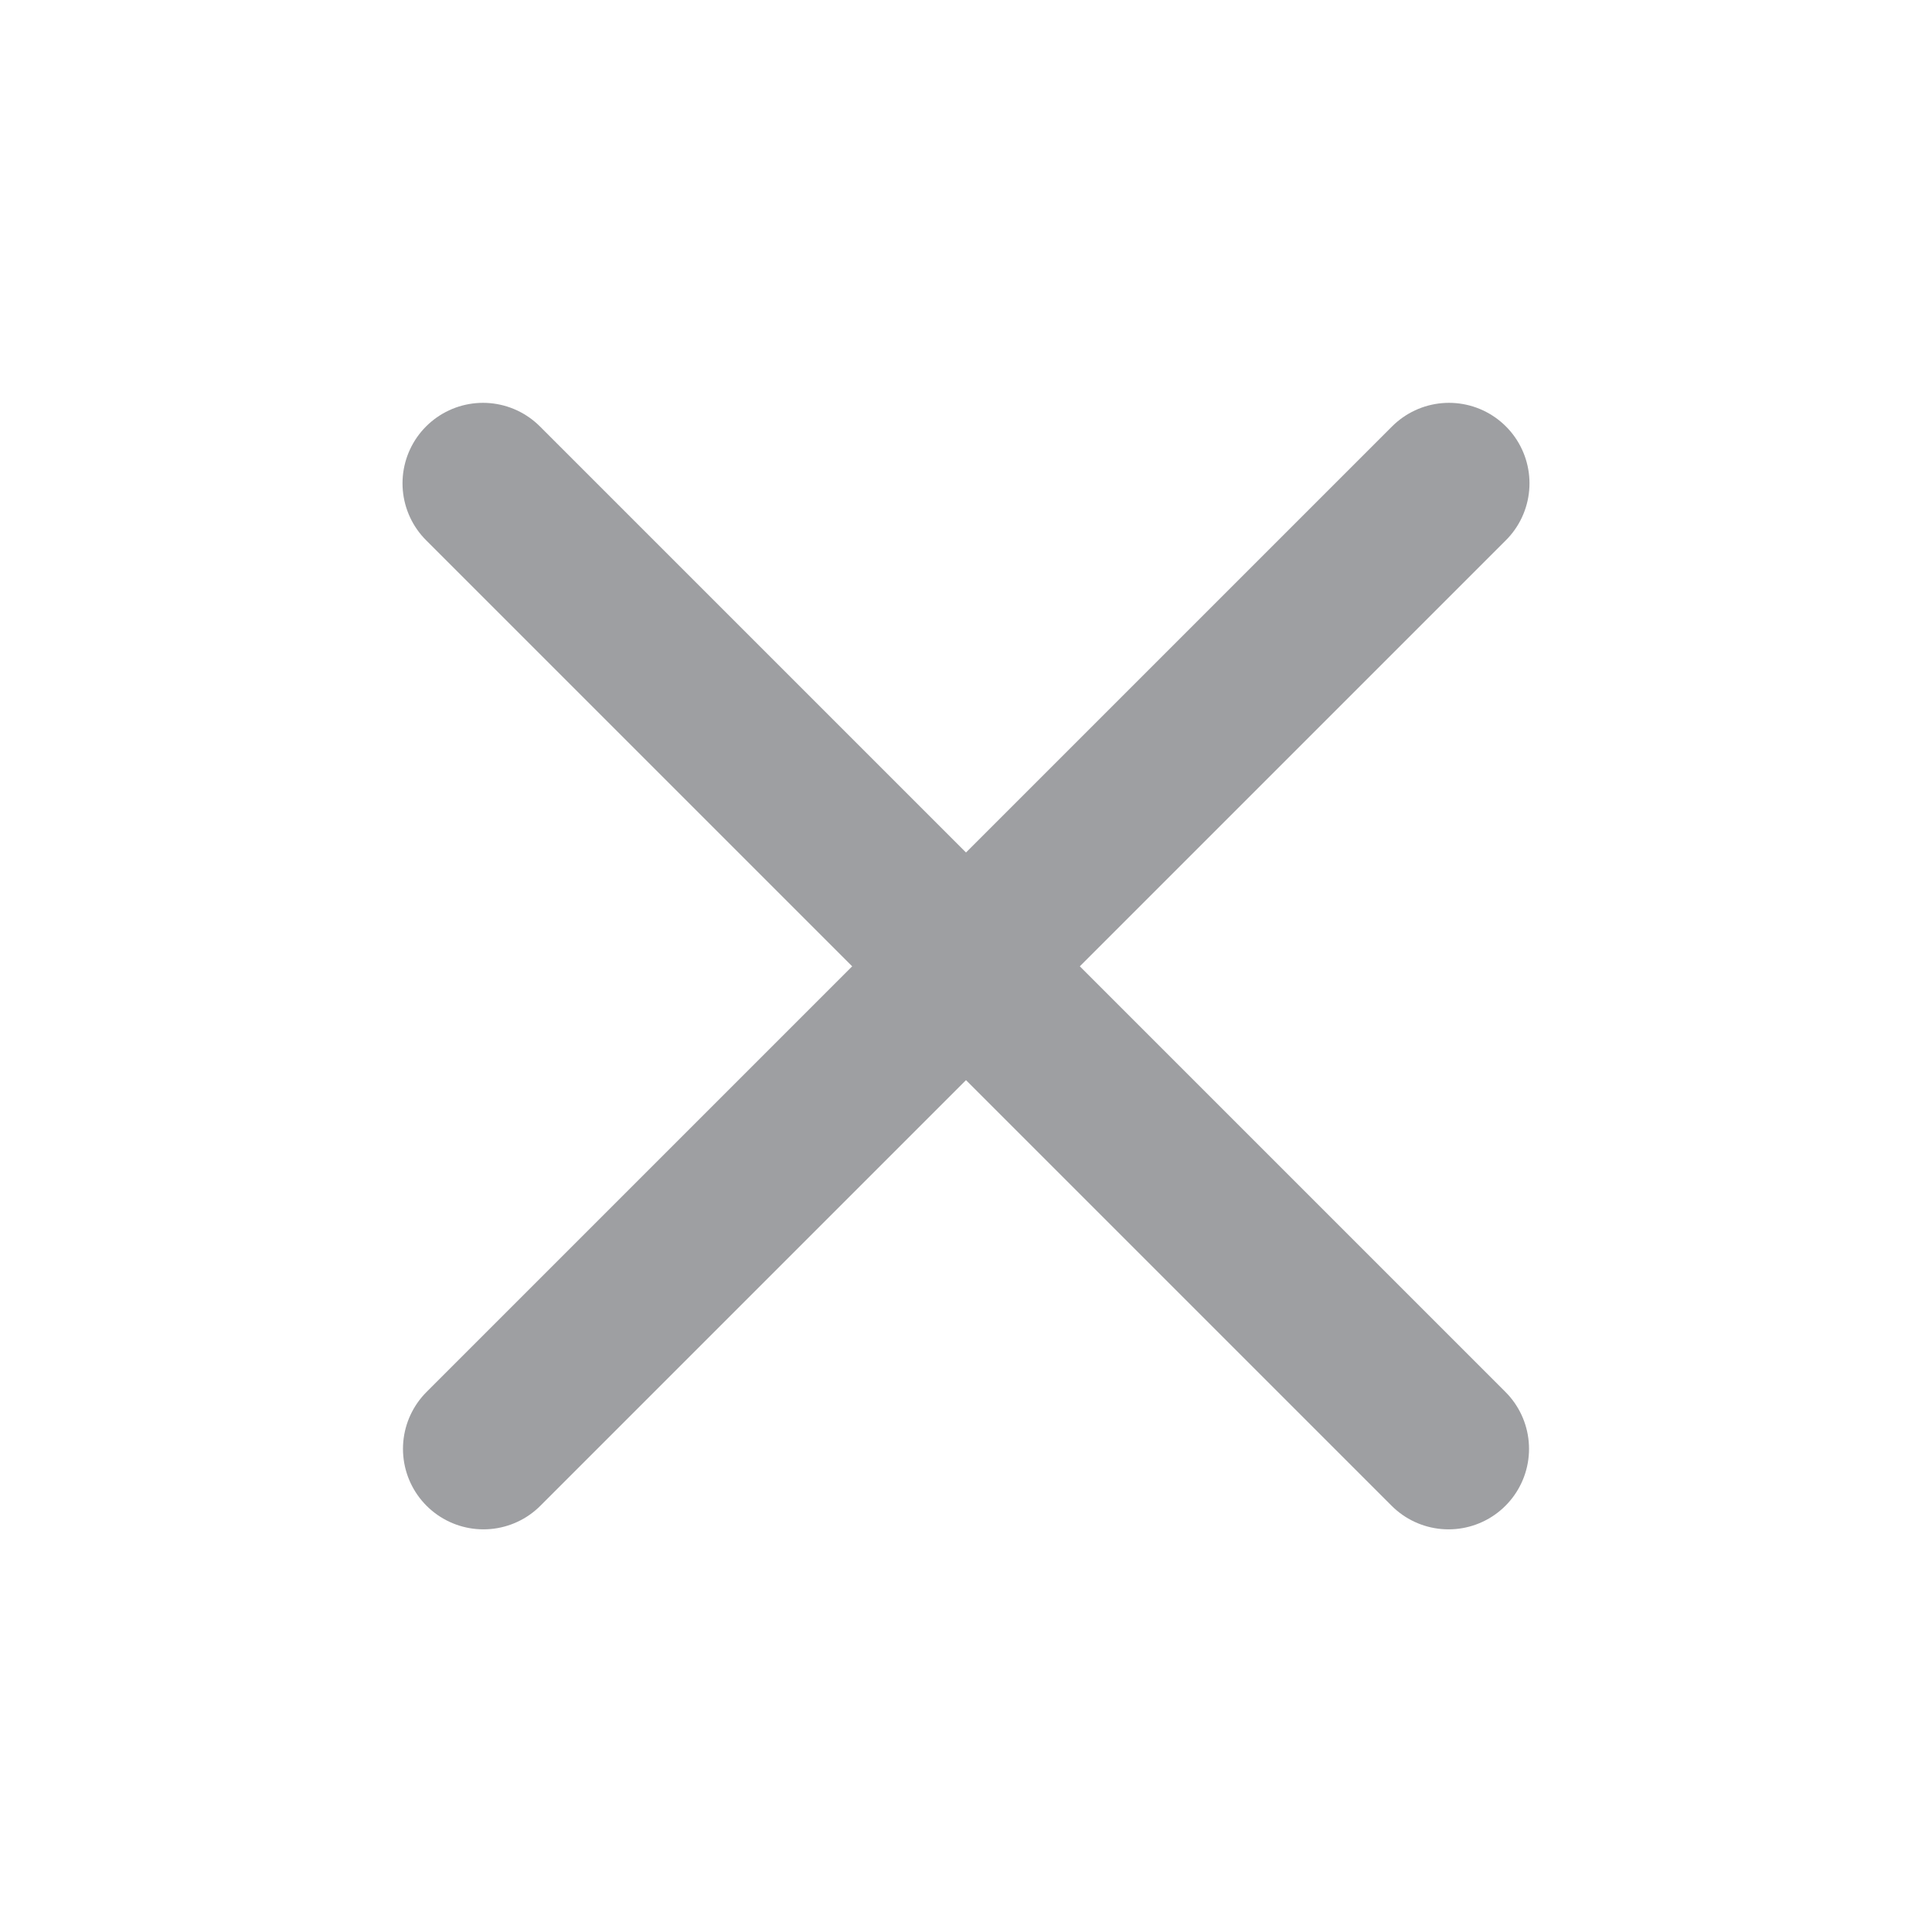
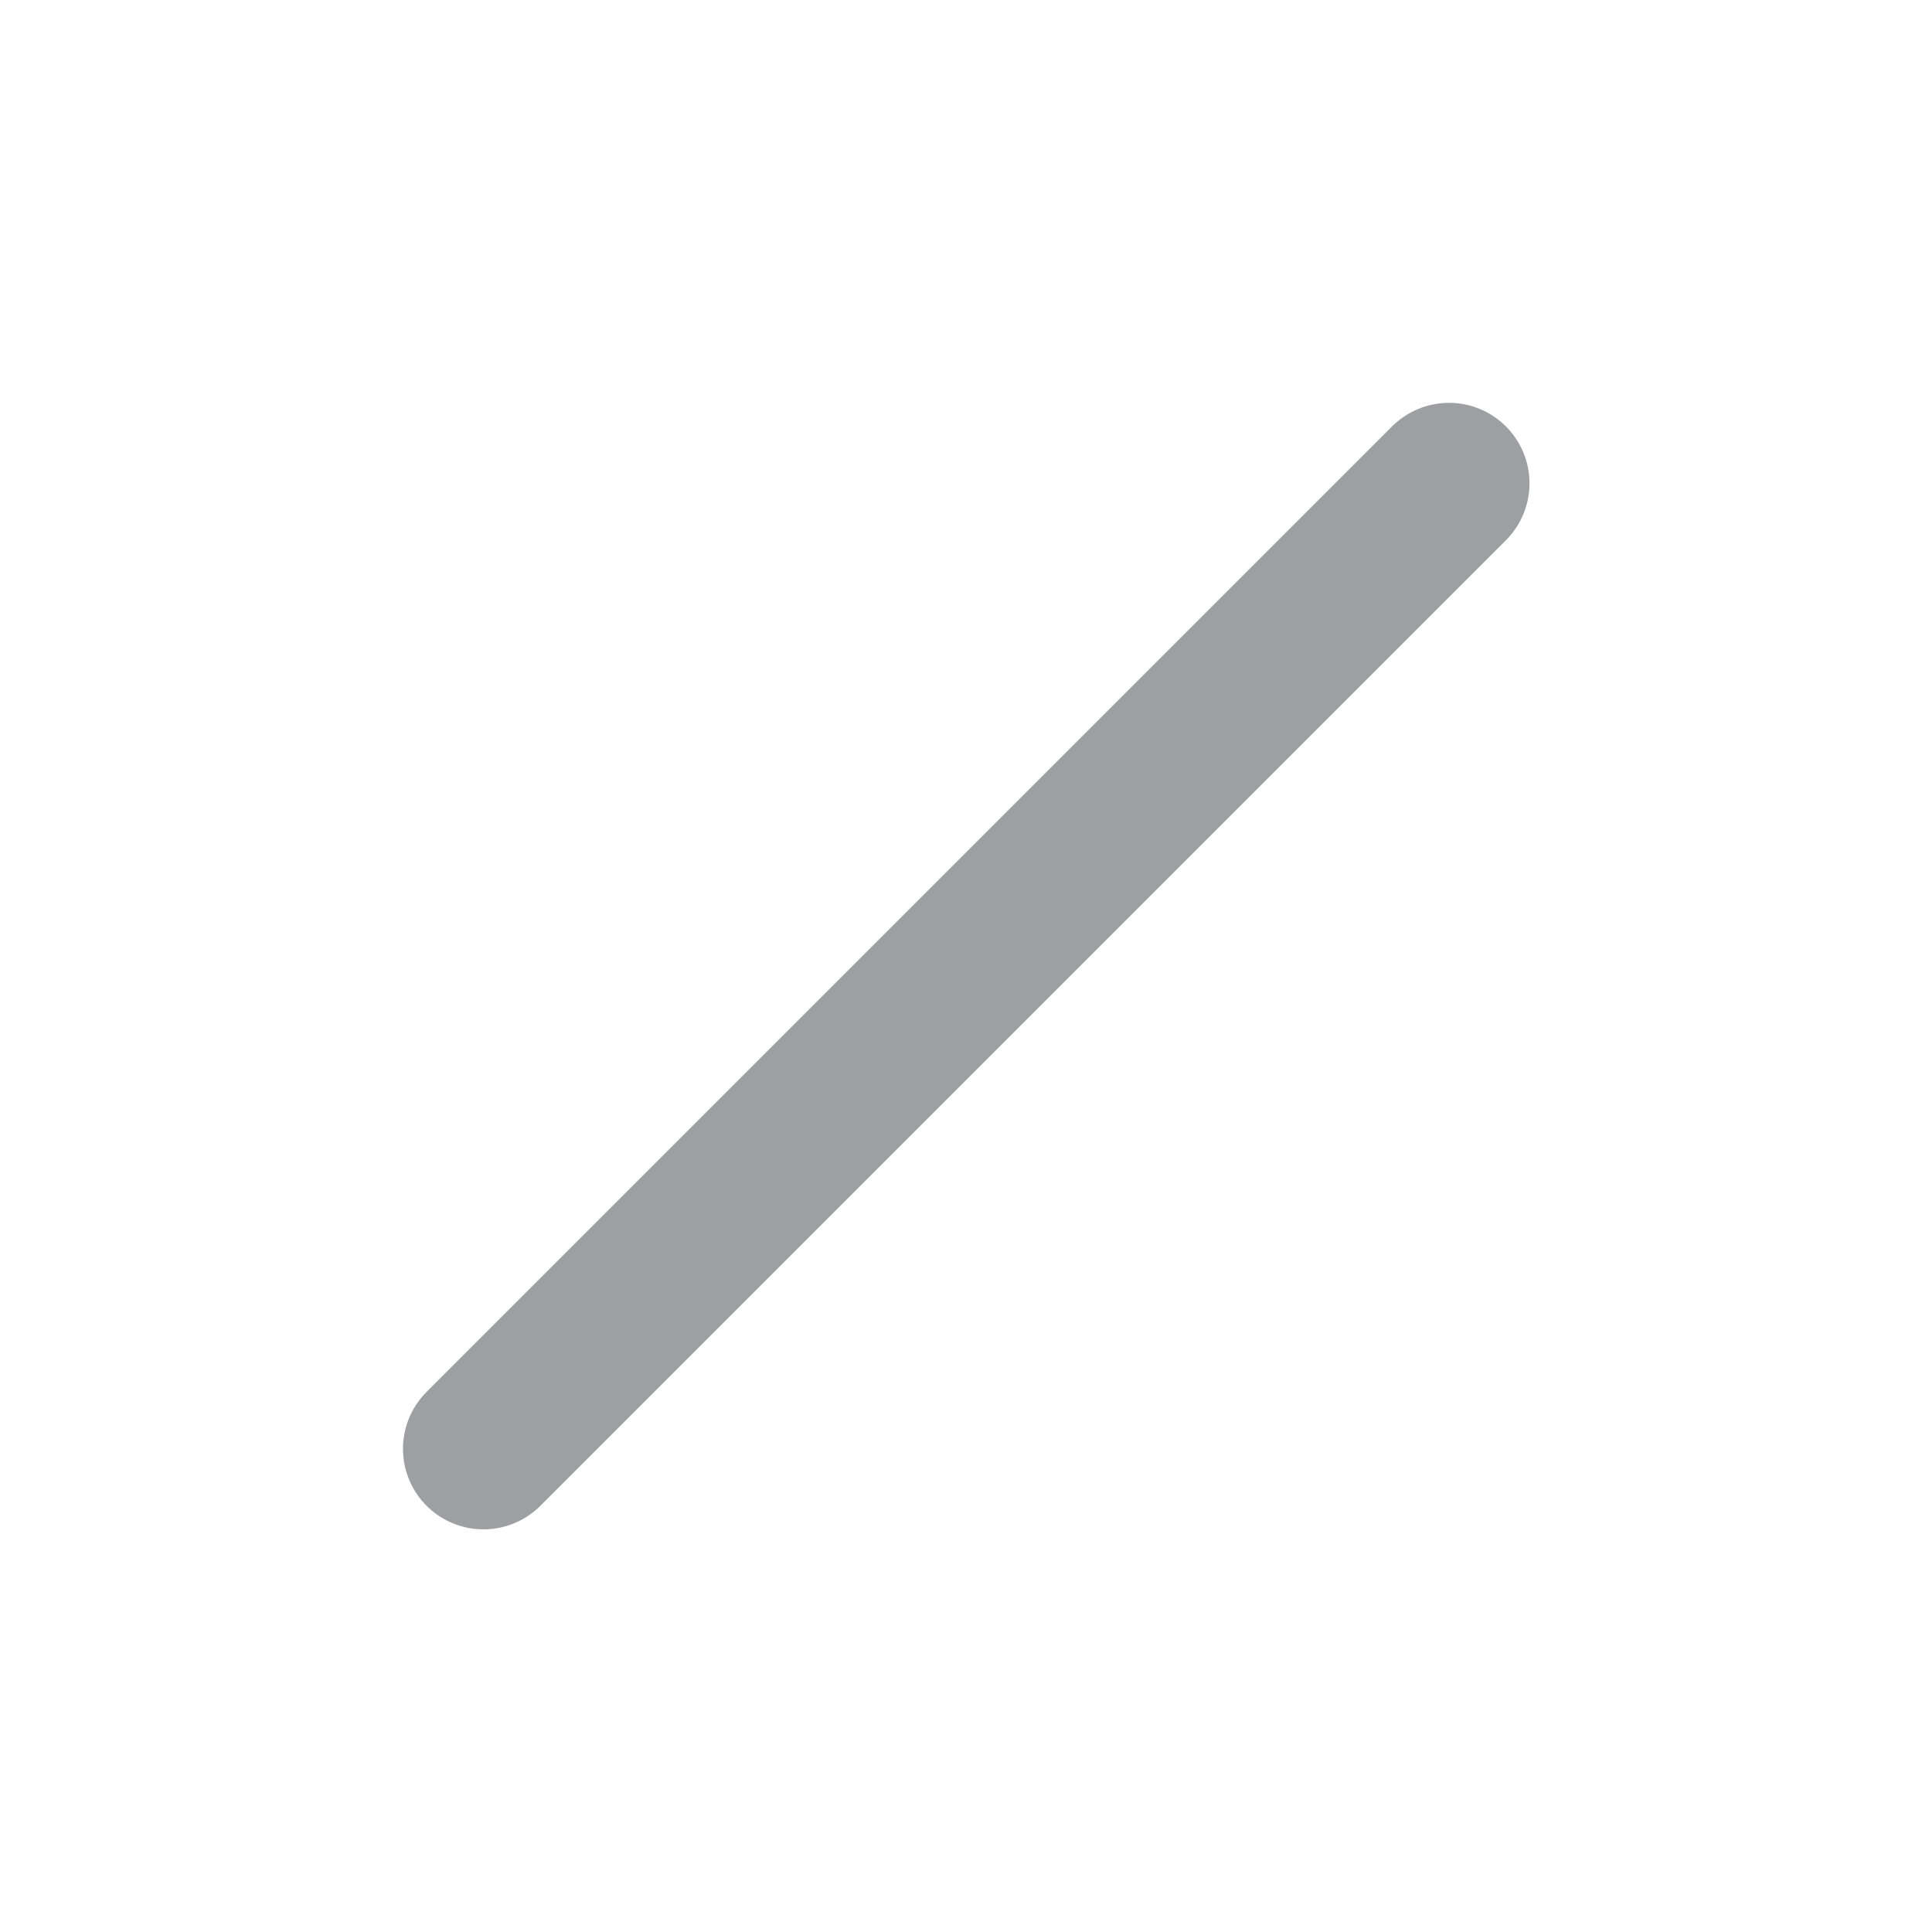
<svg xmlns="http://www.w3.org/2000/svg" viewBox="0 0 24 24" width="24" height="24" fill="none" customFrame="#000000">
  <g id="Group 9308">
-     <rect id="Rectangle 1611" width="24" height="24" x="0" y="0" rx="12" fill="rgb(241.578,58.436,58.436)" fill-opacity="0" />
-     <path id="Vector 42" d="M0 0L16.965 0" stroke="rgb(158,159,162)" stroke-linecap="round" stroke-width="2" transform="matrix(0.707,0.707,-0.707,0.707,6,6.004)" />
    <path id="Vector 43" d="M0 0L16.965 0" stroke="rgb(158,159,162)" stroke-linecap="round" stroke-width="2" transform="matrix(-0.707,0.707,-0.707,-0.707,18,6.004)" />
  </g>
</svg>